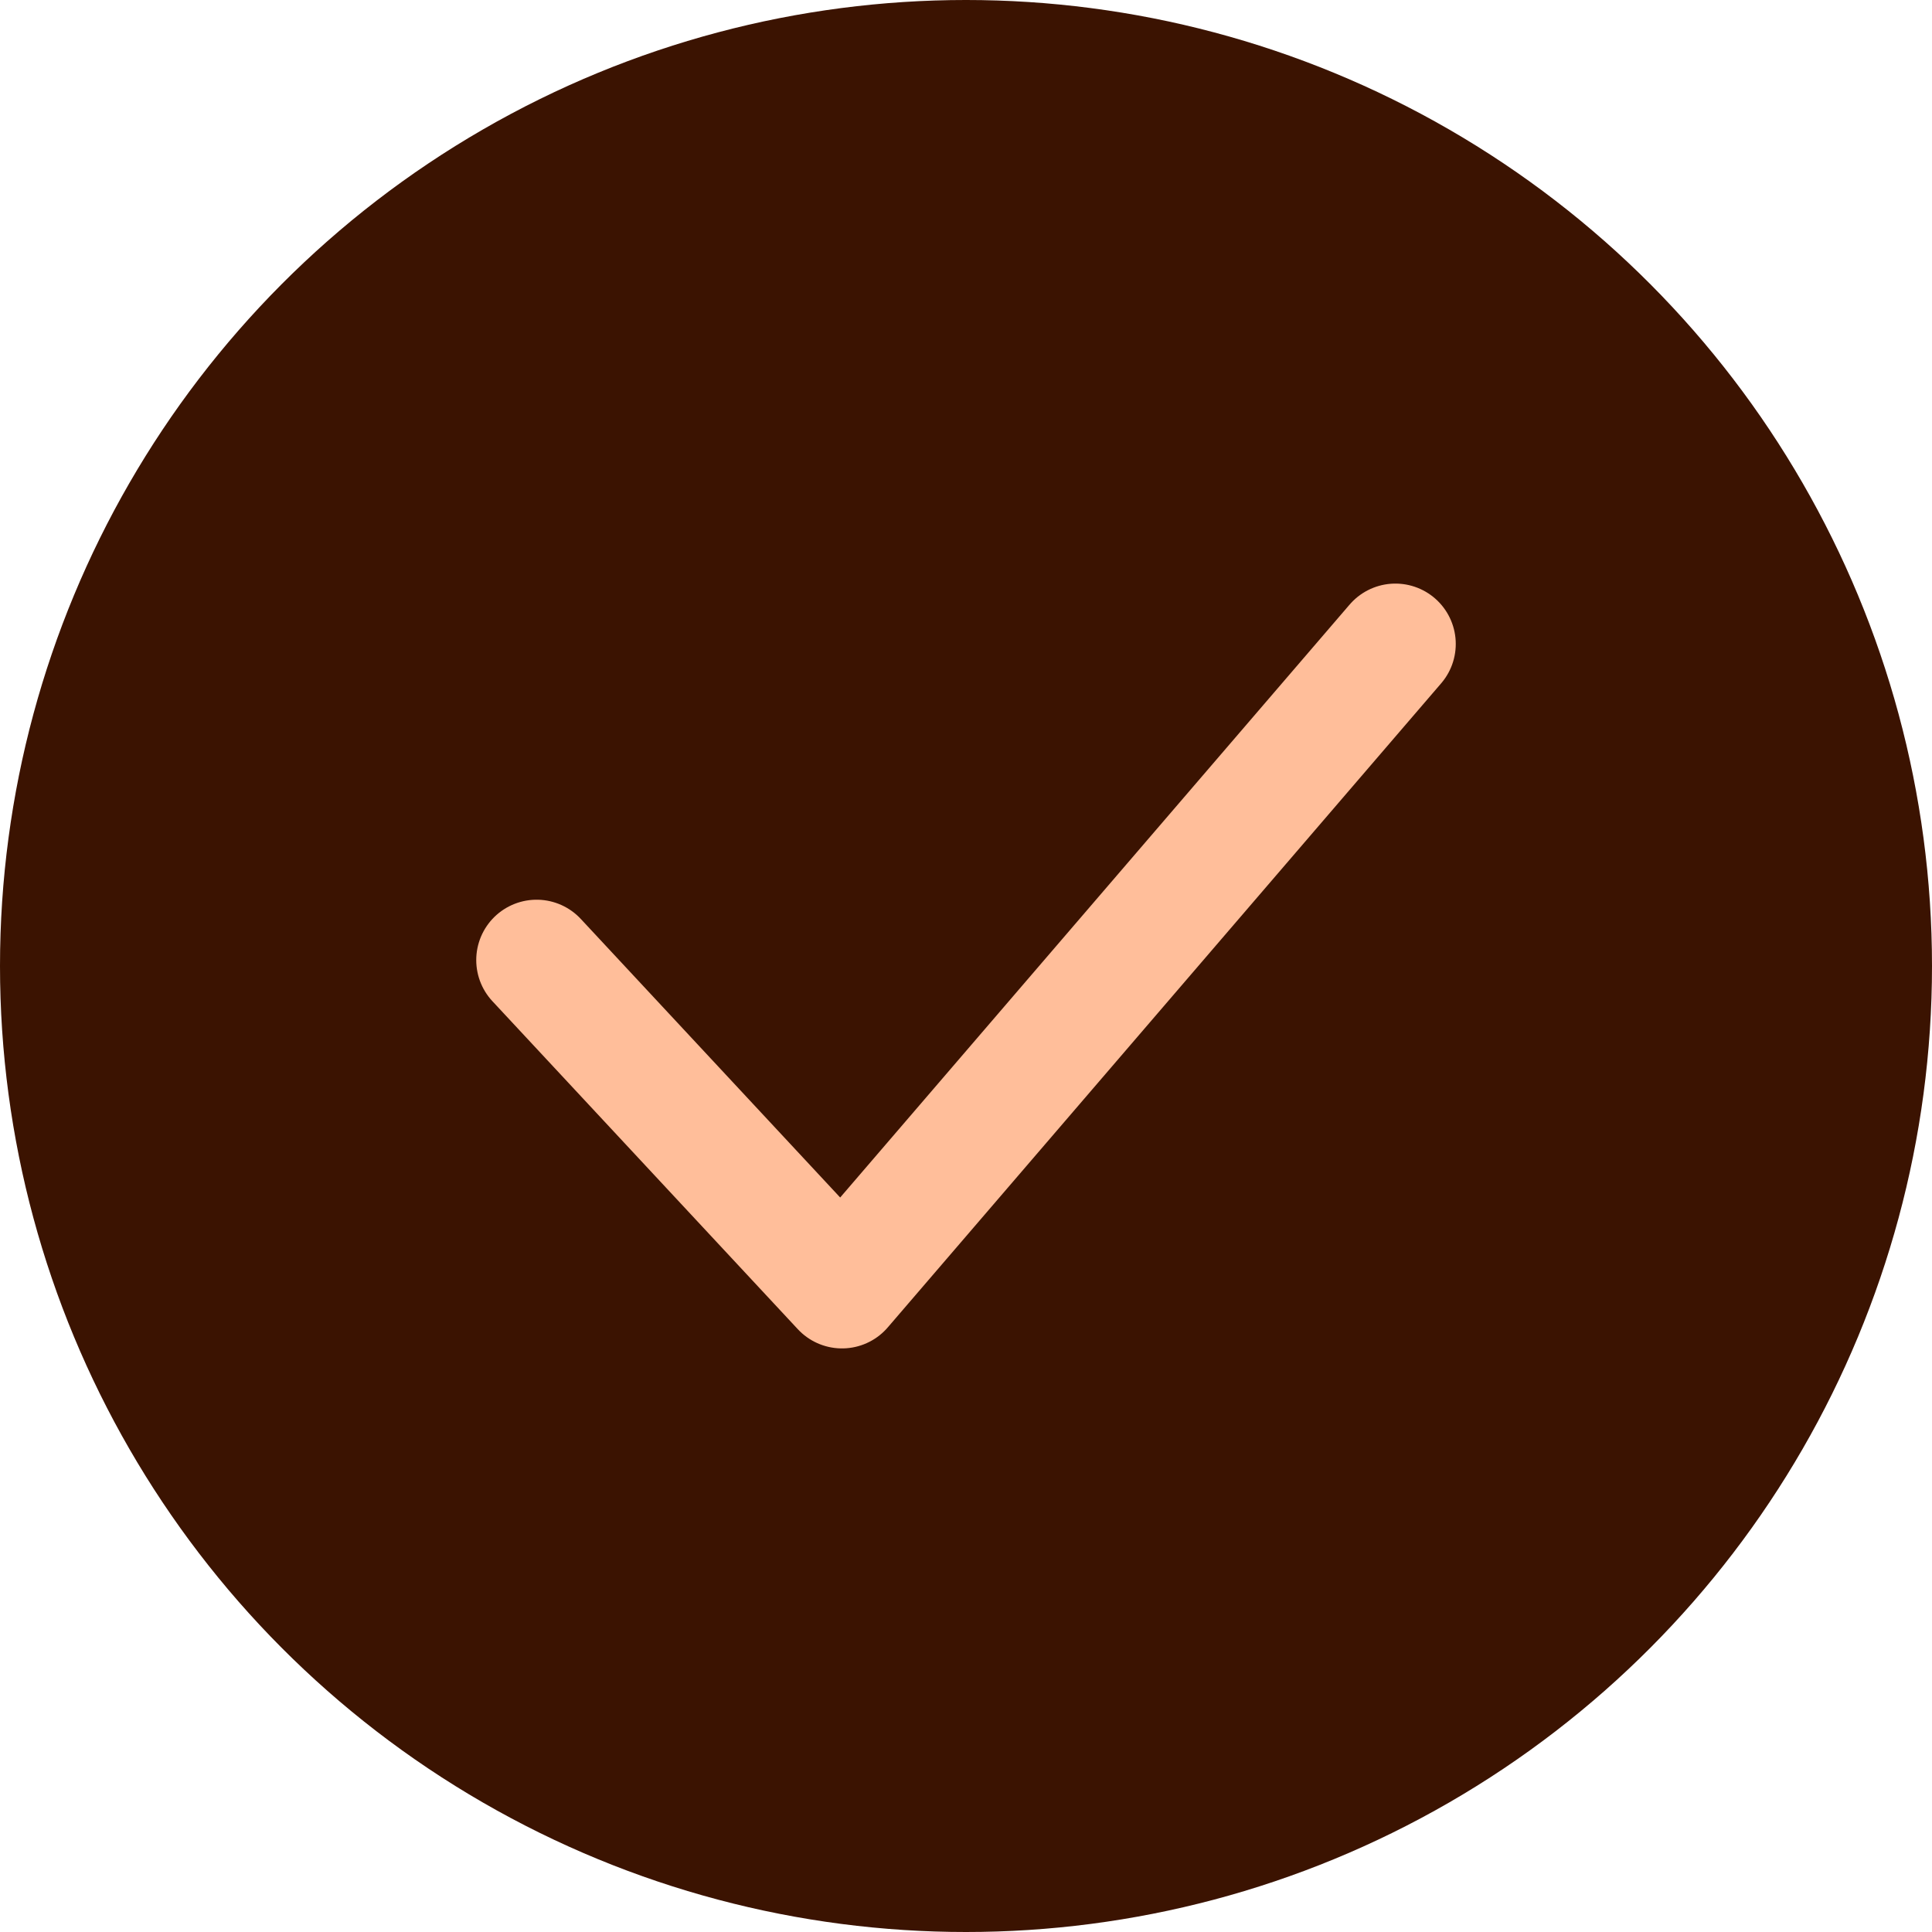
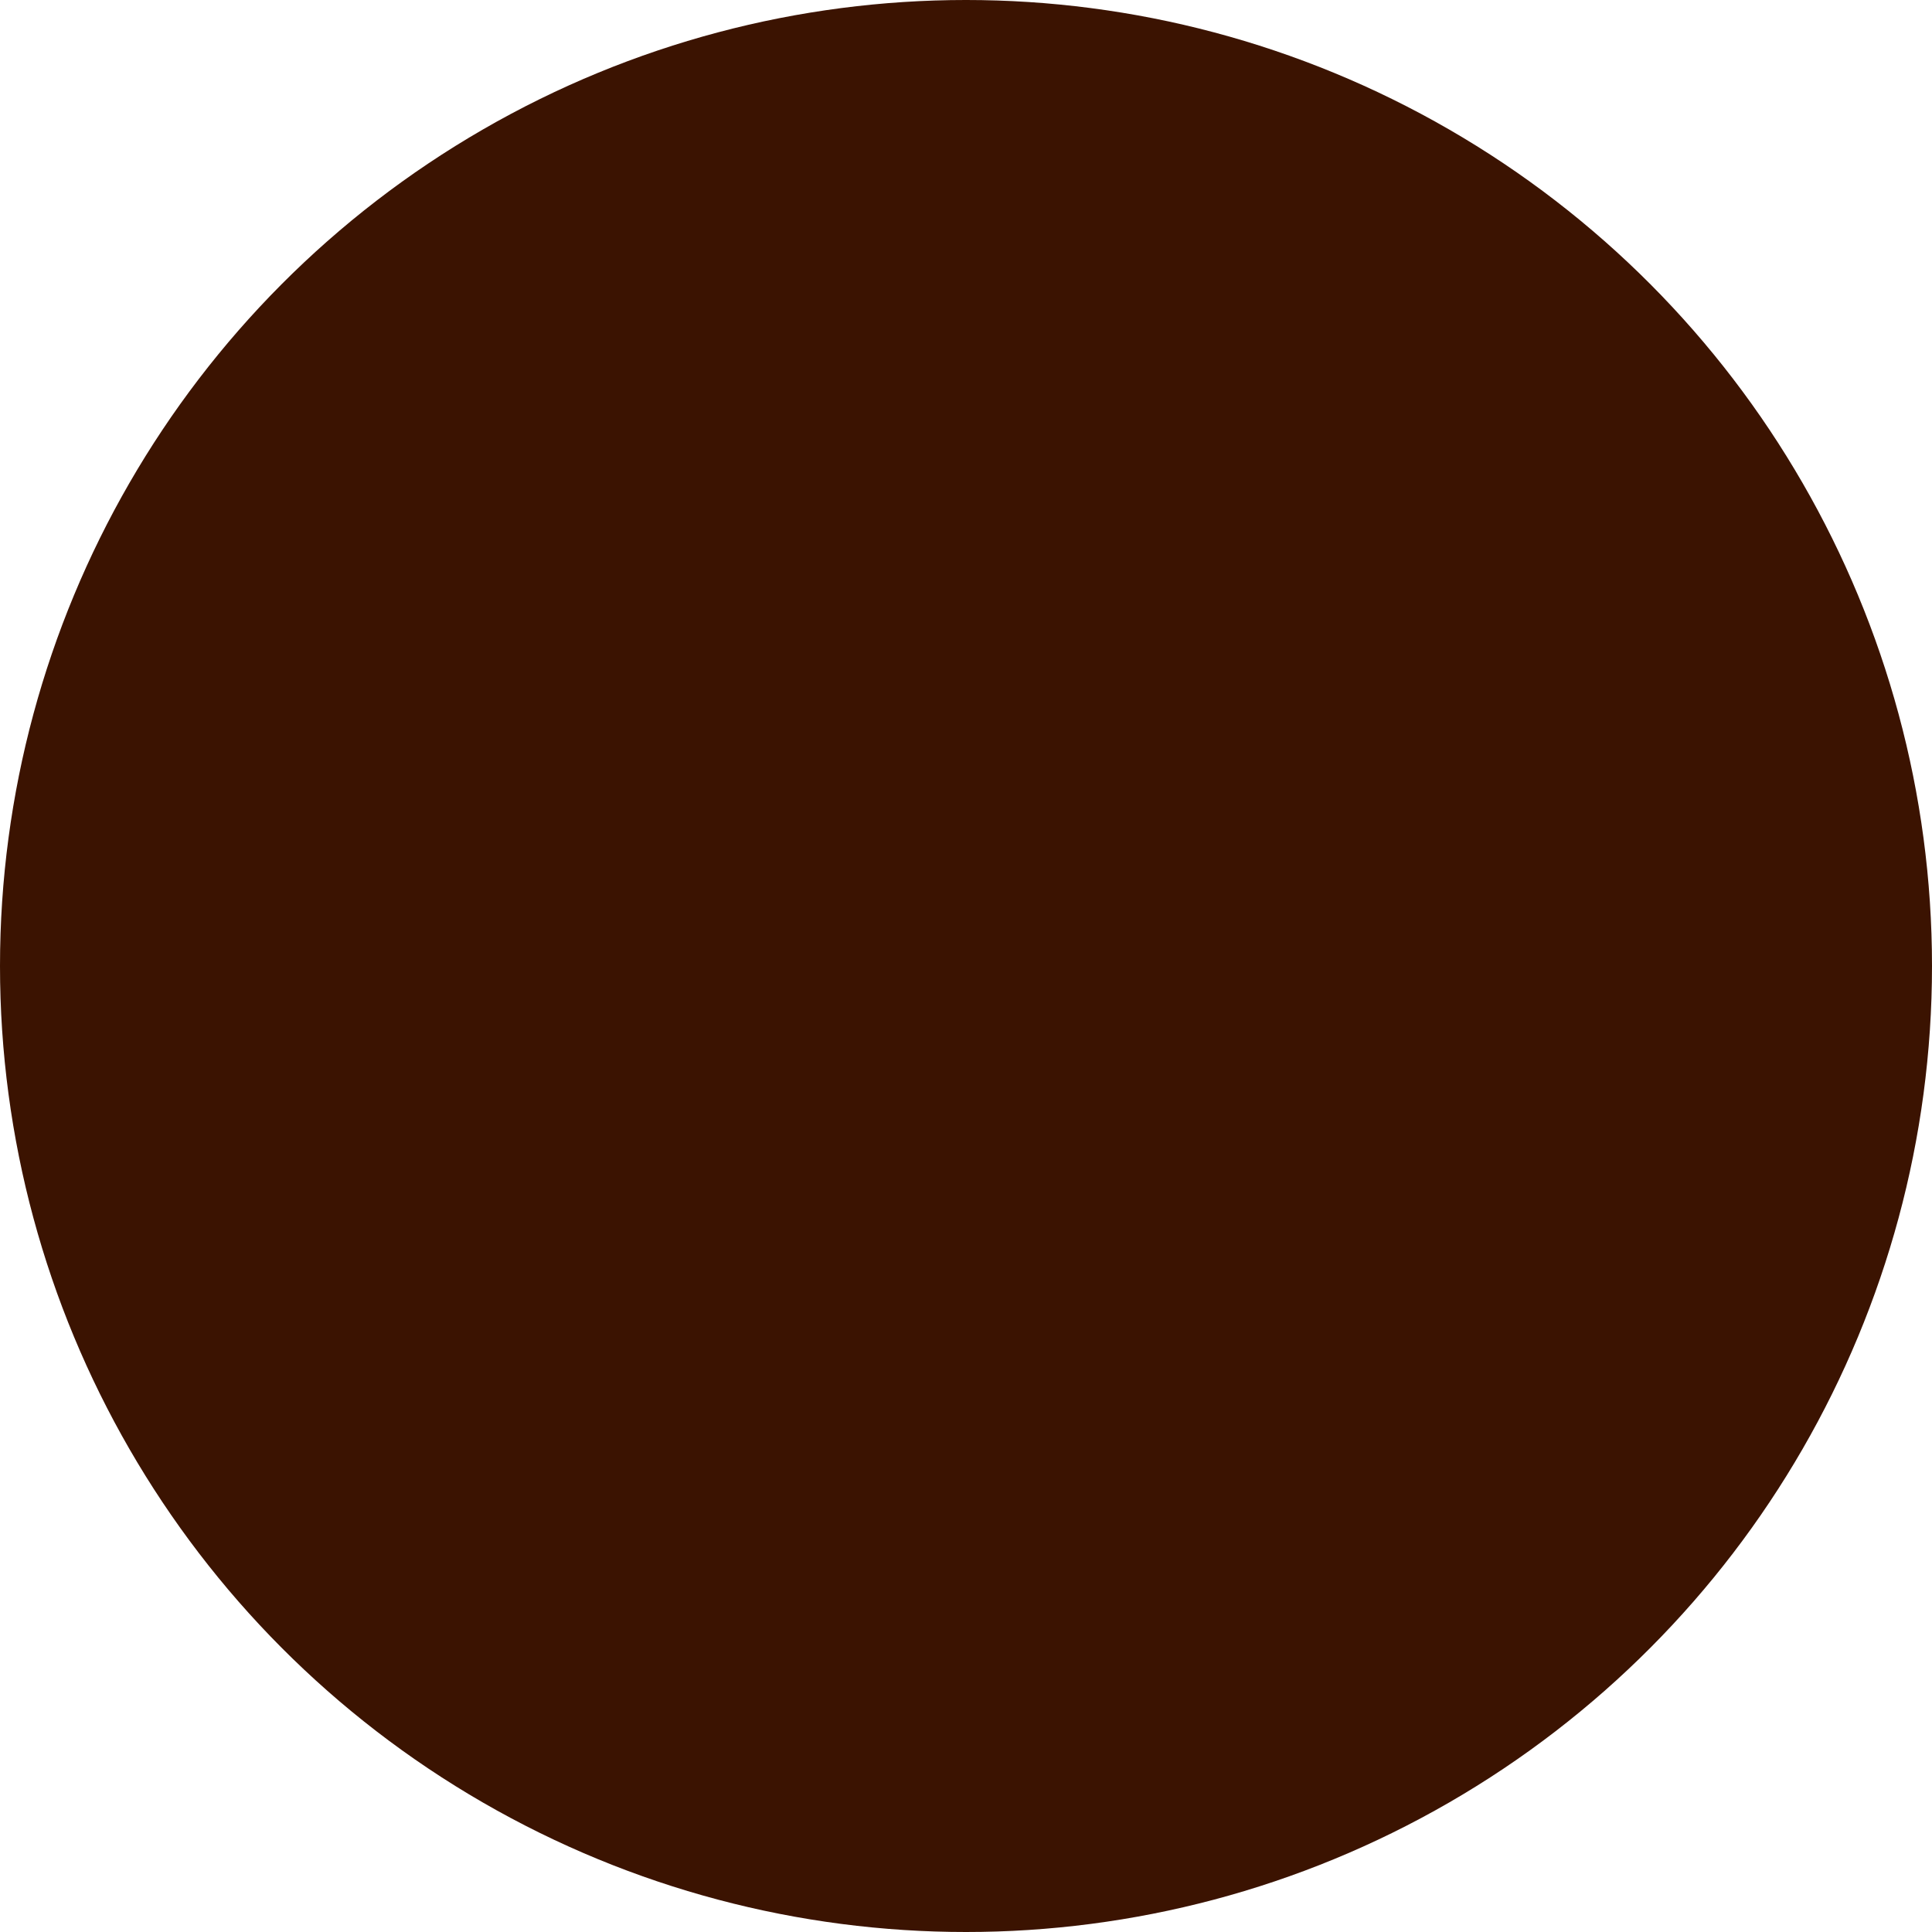
<svg xmlns="http://www.w3.org/2000/svg" width="16" height="16" viewBox="0 0 16 16" fill="none">
  <circle cx="8" cy="8" r="8" fill="#3B1301" />
-   <path d="M4.444 7.951L6.973 10.667L11.556 5.333" stroke="#FFBE9A" stroke-linecap="round" stroke-linejoin="round" />
</svg>